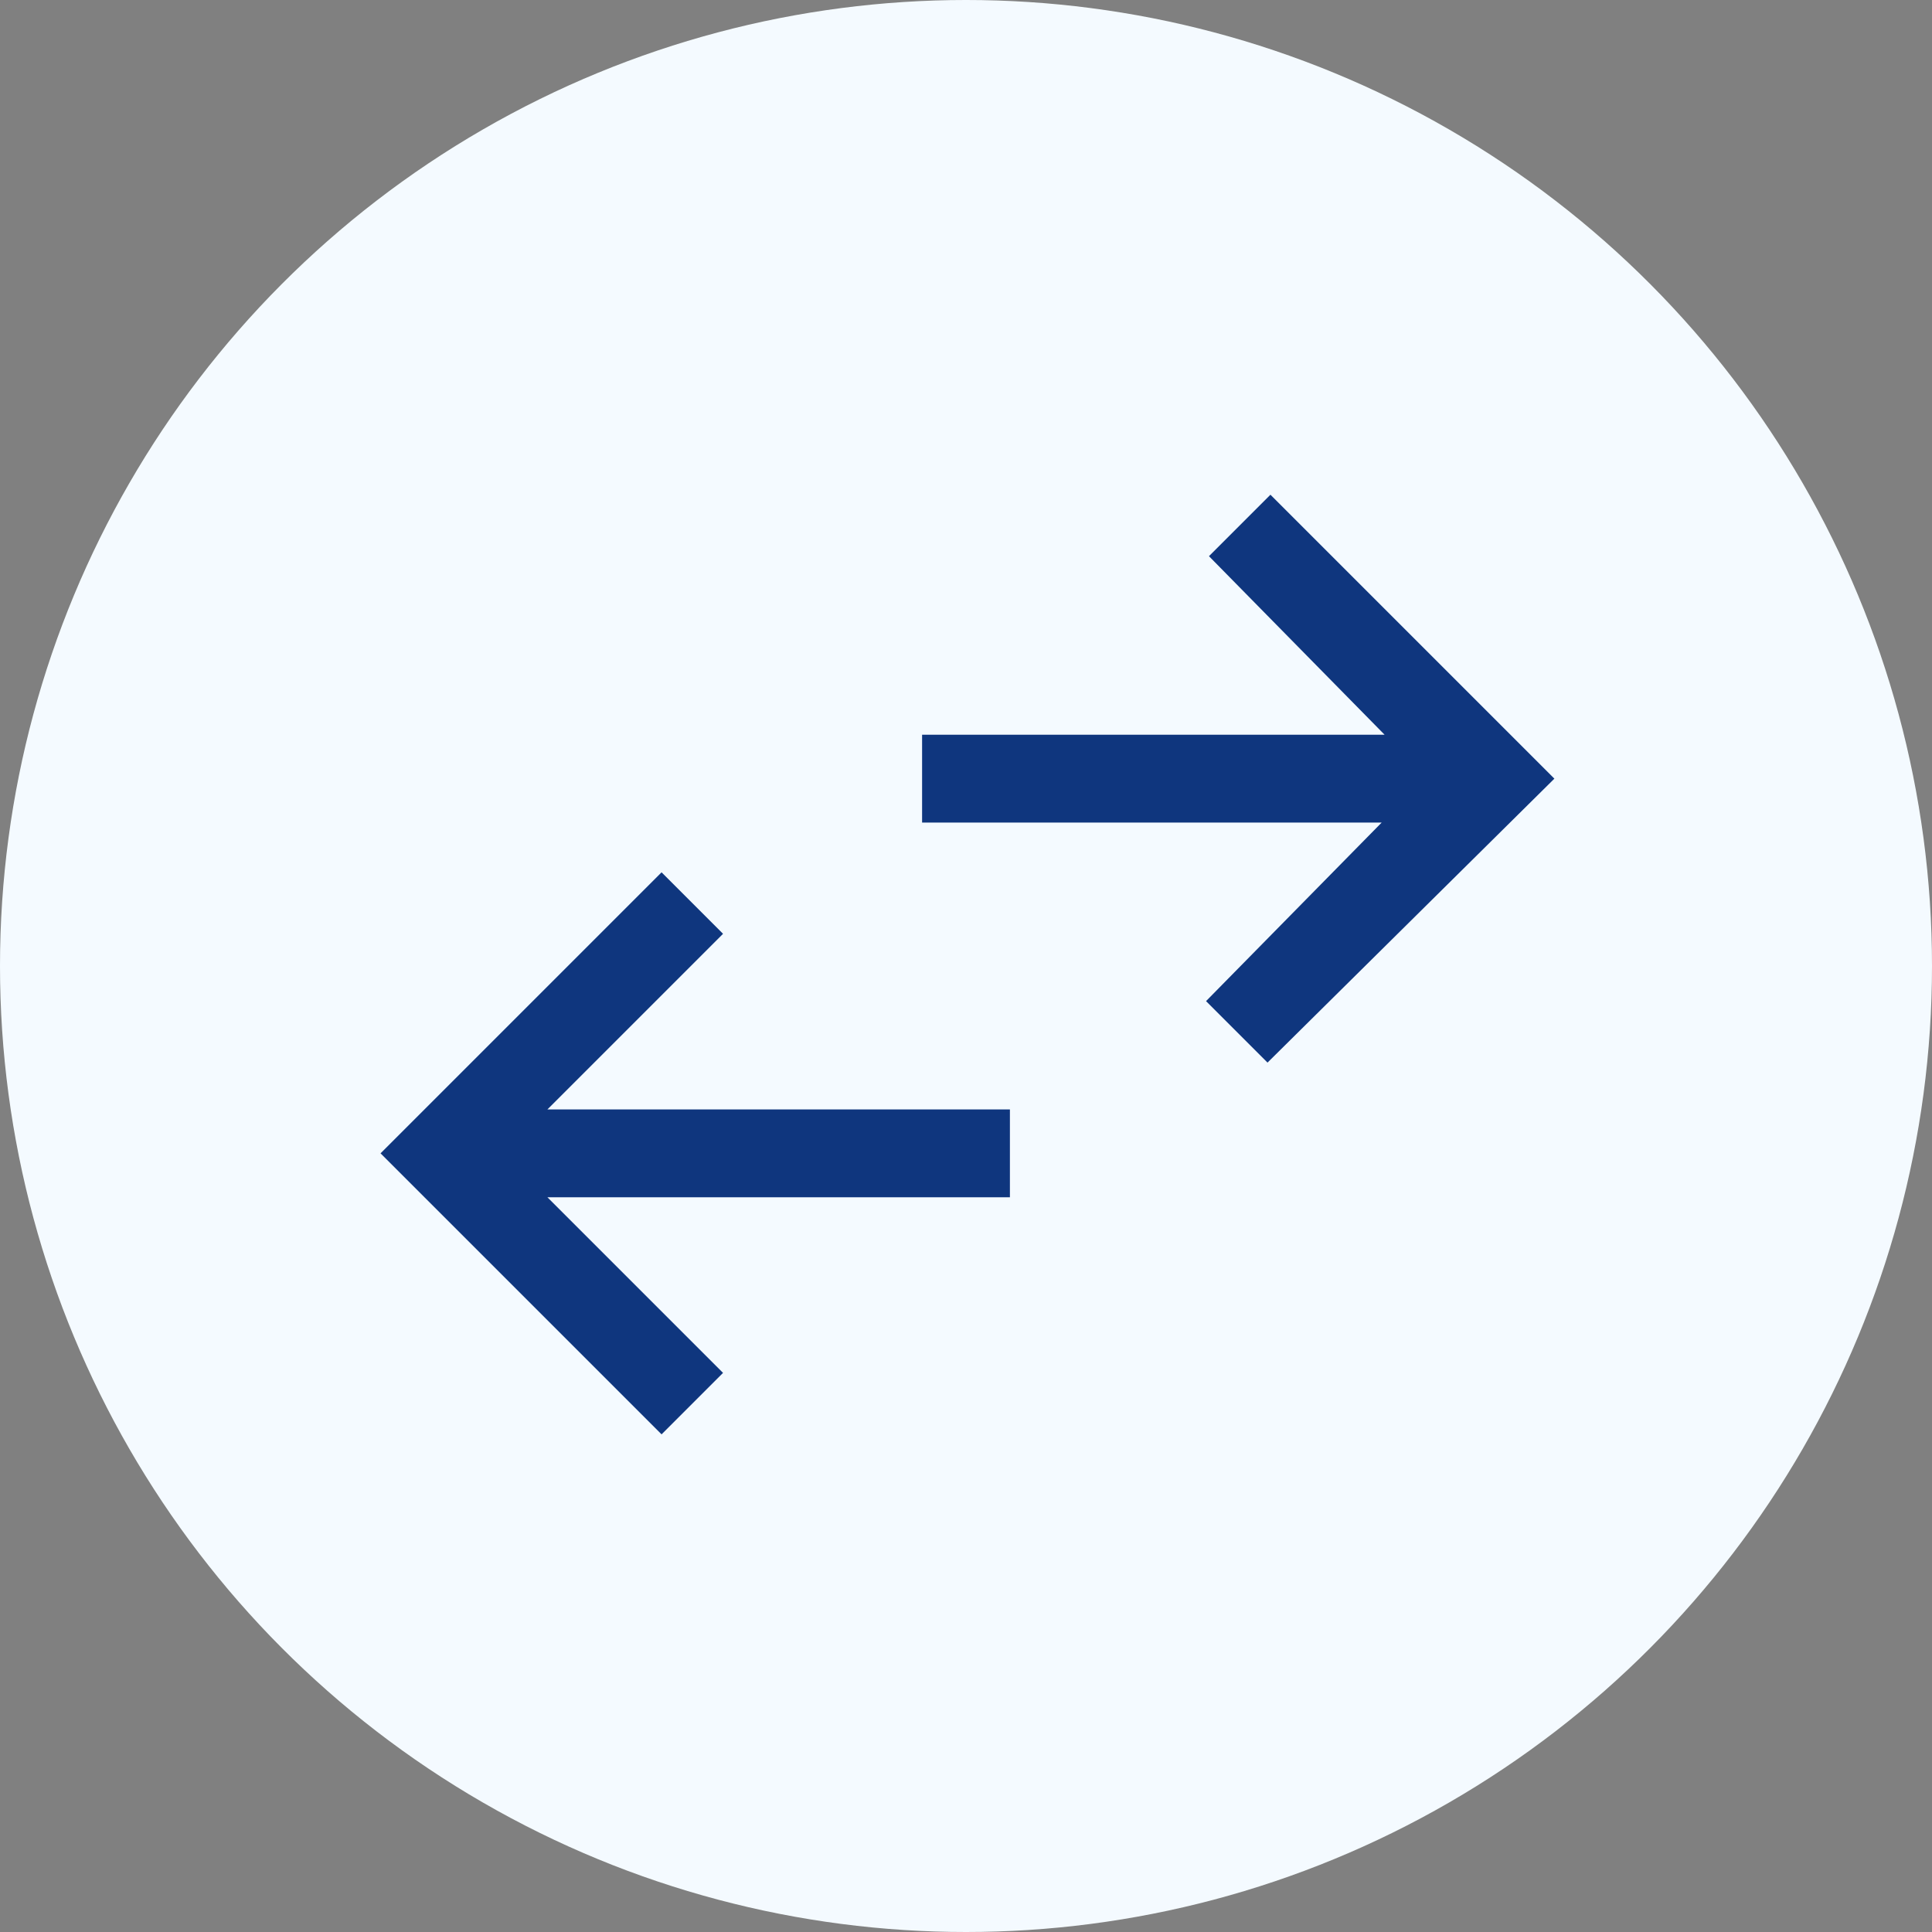
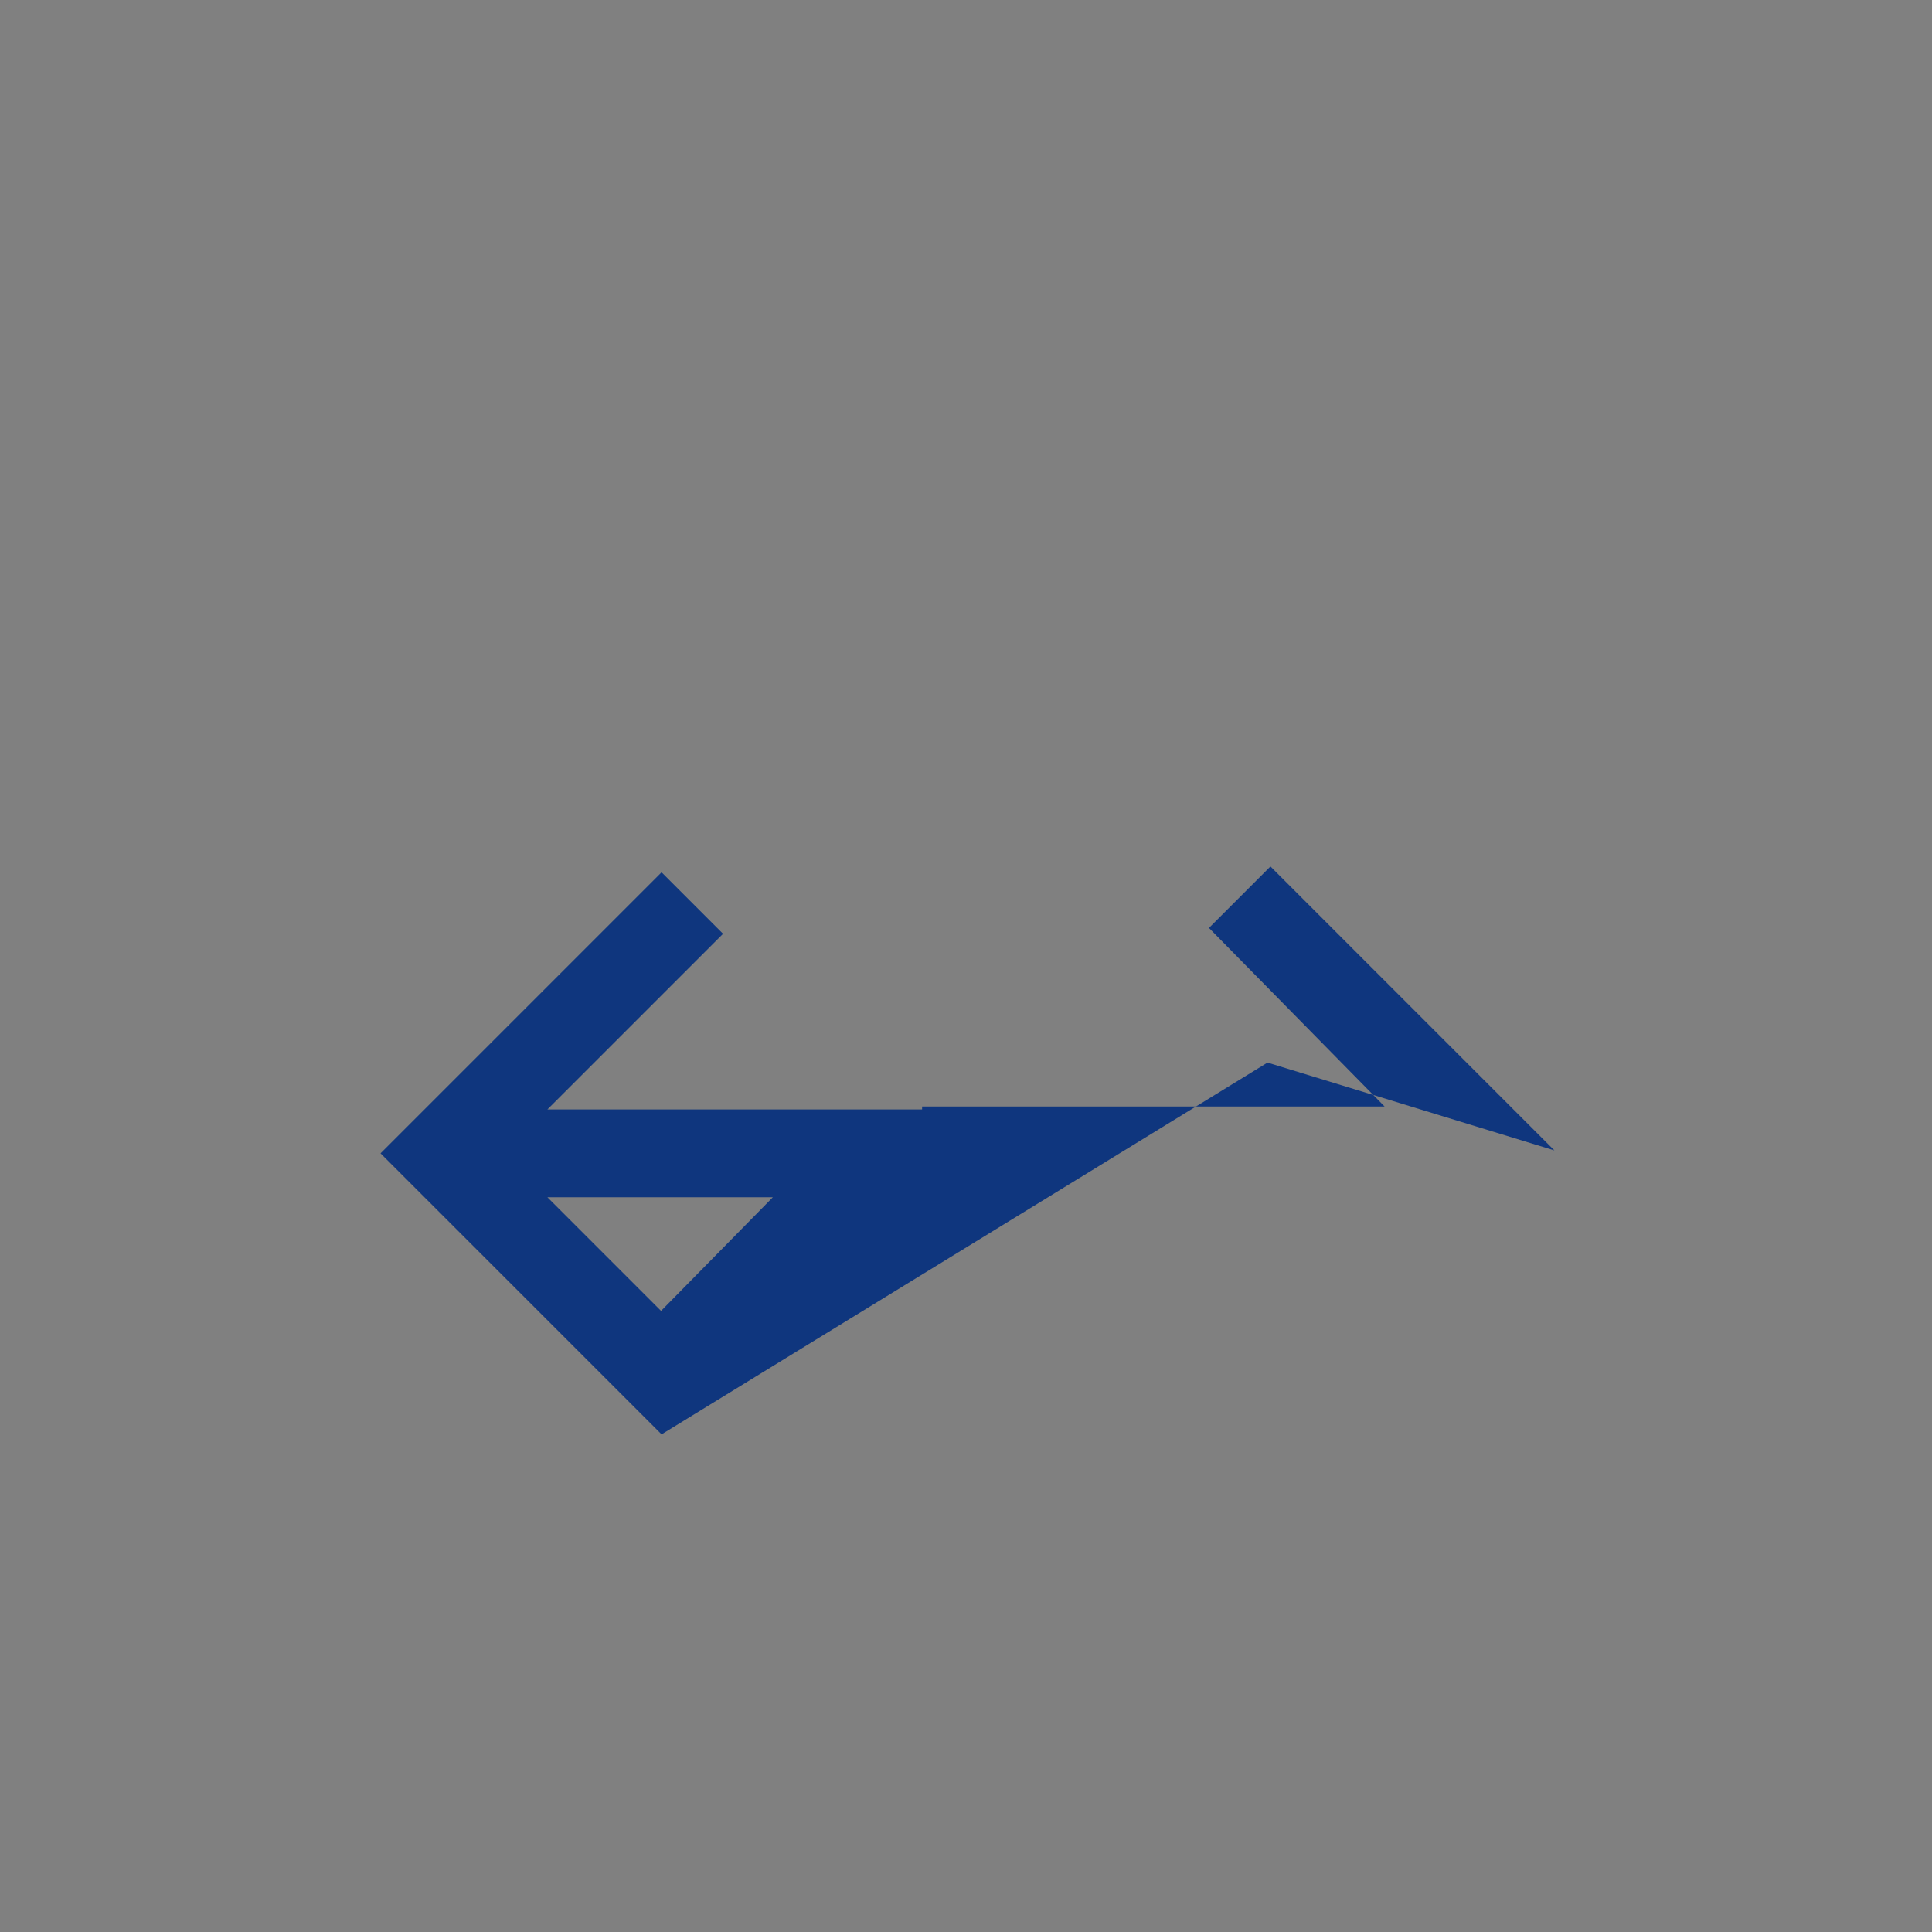
<svg xmlns="http://www.w3.org/2000/svg" version="1.1" id="Layer_1" x="0px" y="0px" viewBox="0 0 66 66" style="enable-background:new 0 0 66 66;" xml:space="preserve">
  <rect x="0" y="0" width="66" height="66" fill="#808080" stroke="none" />
  <style type="text/css">
	.st0{fill:#F4FAFF;}
	.st1{fill:#0F367E;}
</style>
  <g id="Group_9" transform="translate(-991 -2882)">
-     <circle id="Ellipse_1" class="st0" cx="1024" cy="2915" r="33" />
-   </g>
-   <path class="st1" d="M22.6,49L13,39.4l9.6-9.6l2.1,2.1l-6,6h15.8v3H18.7l6,6L22.6,49z M43.3,36.3l-2.1-2.1l6-6.1H31.5v-3h15.8  l-6-6.1l2.1-2.1l9.7,9.7L43.3,36.3z" />
+     </g>
+   <path class="st1" d="M22.6,49L13,39.4l9.6-9.6l2.1,2.1l-6,6h15.8v3H18.7l6,6L22.6,49z l-2.1-2.1l6-6.1H31.5v-3h15.8  l-6-6.1l2.1-2.1l9.7,9.7L43.3,36.3z" />
</svg>